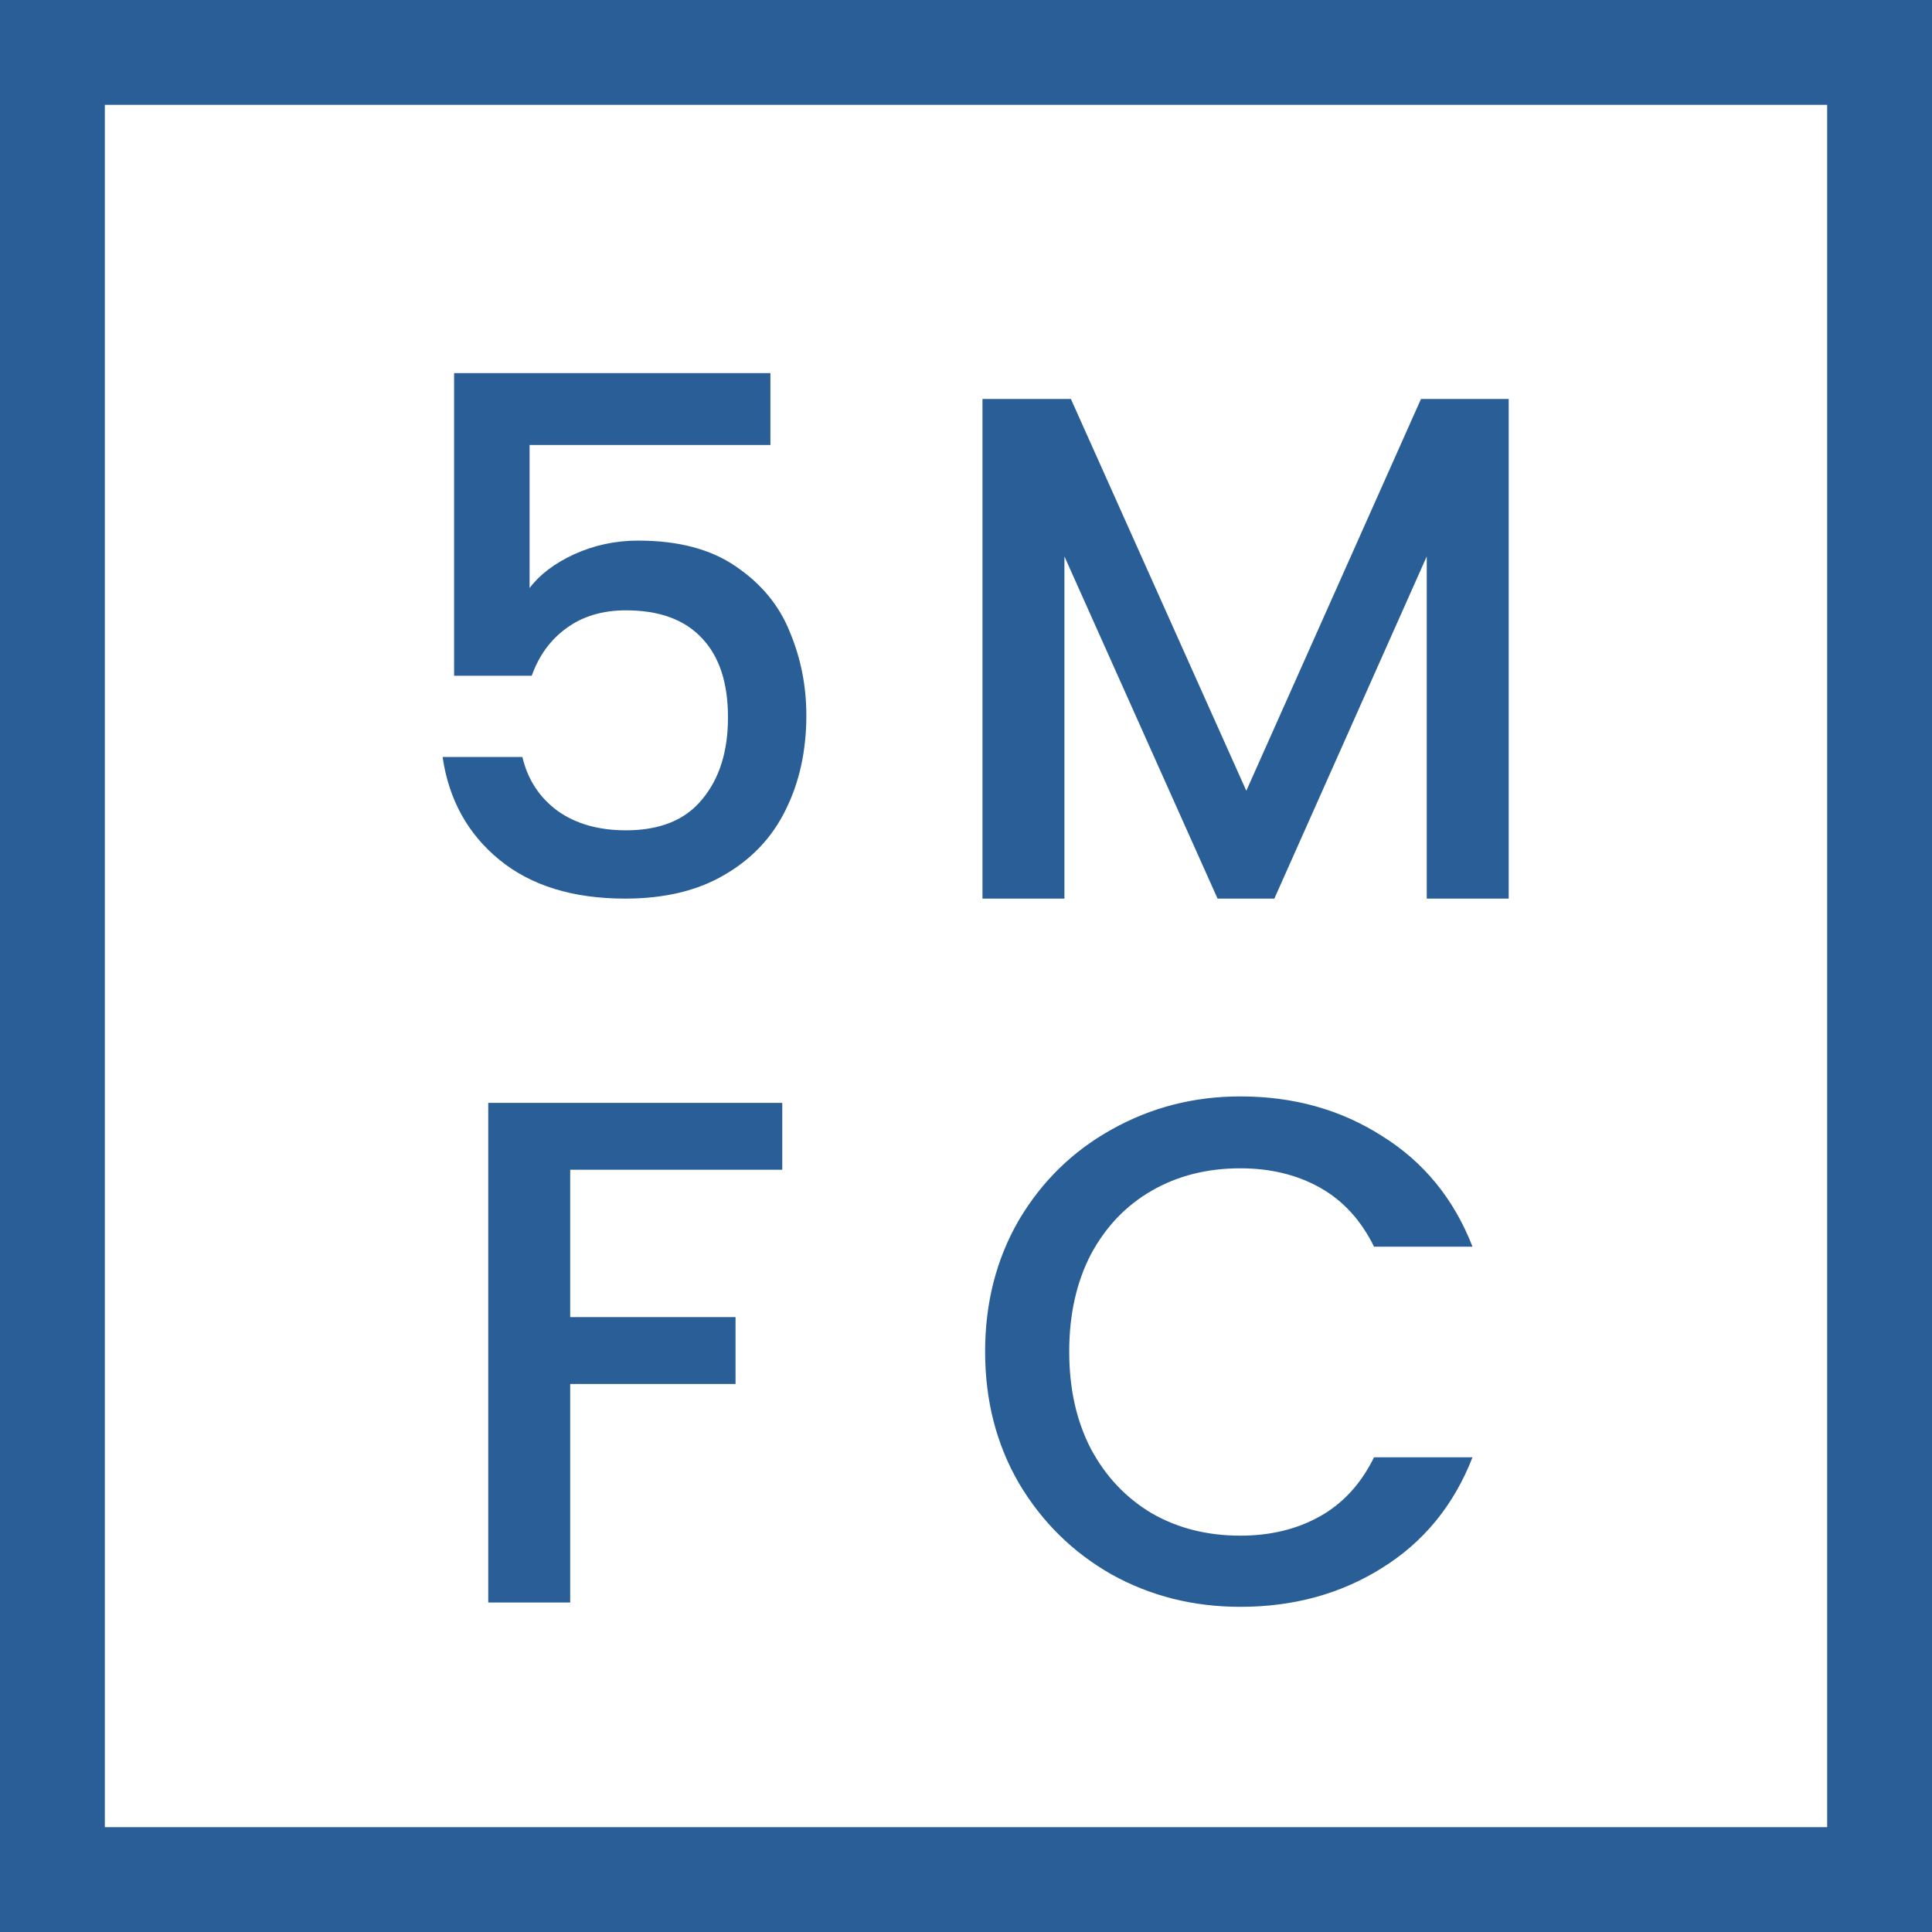
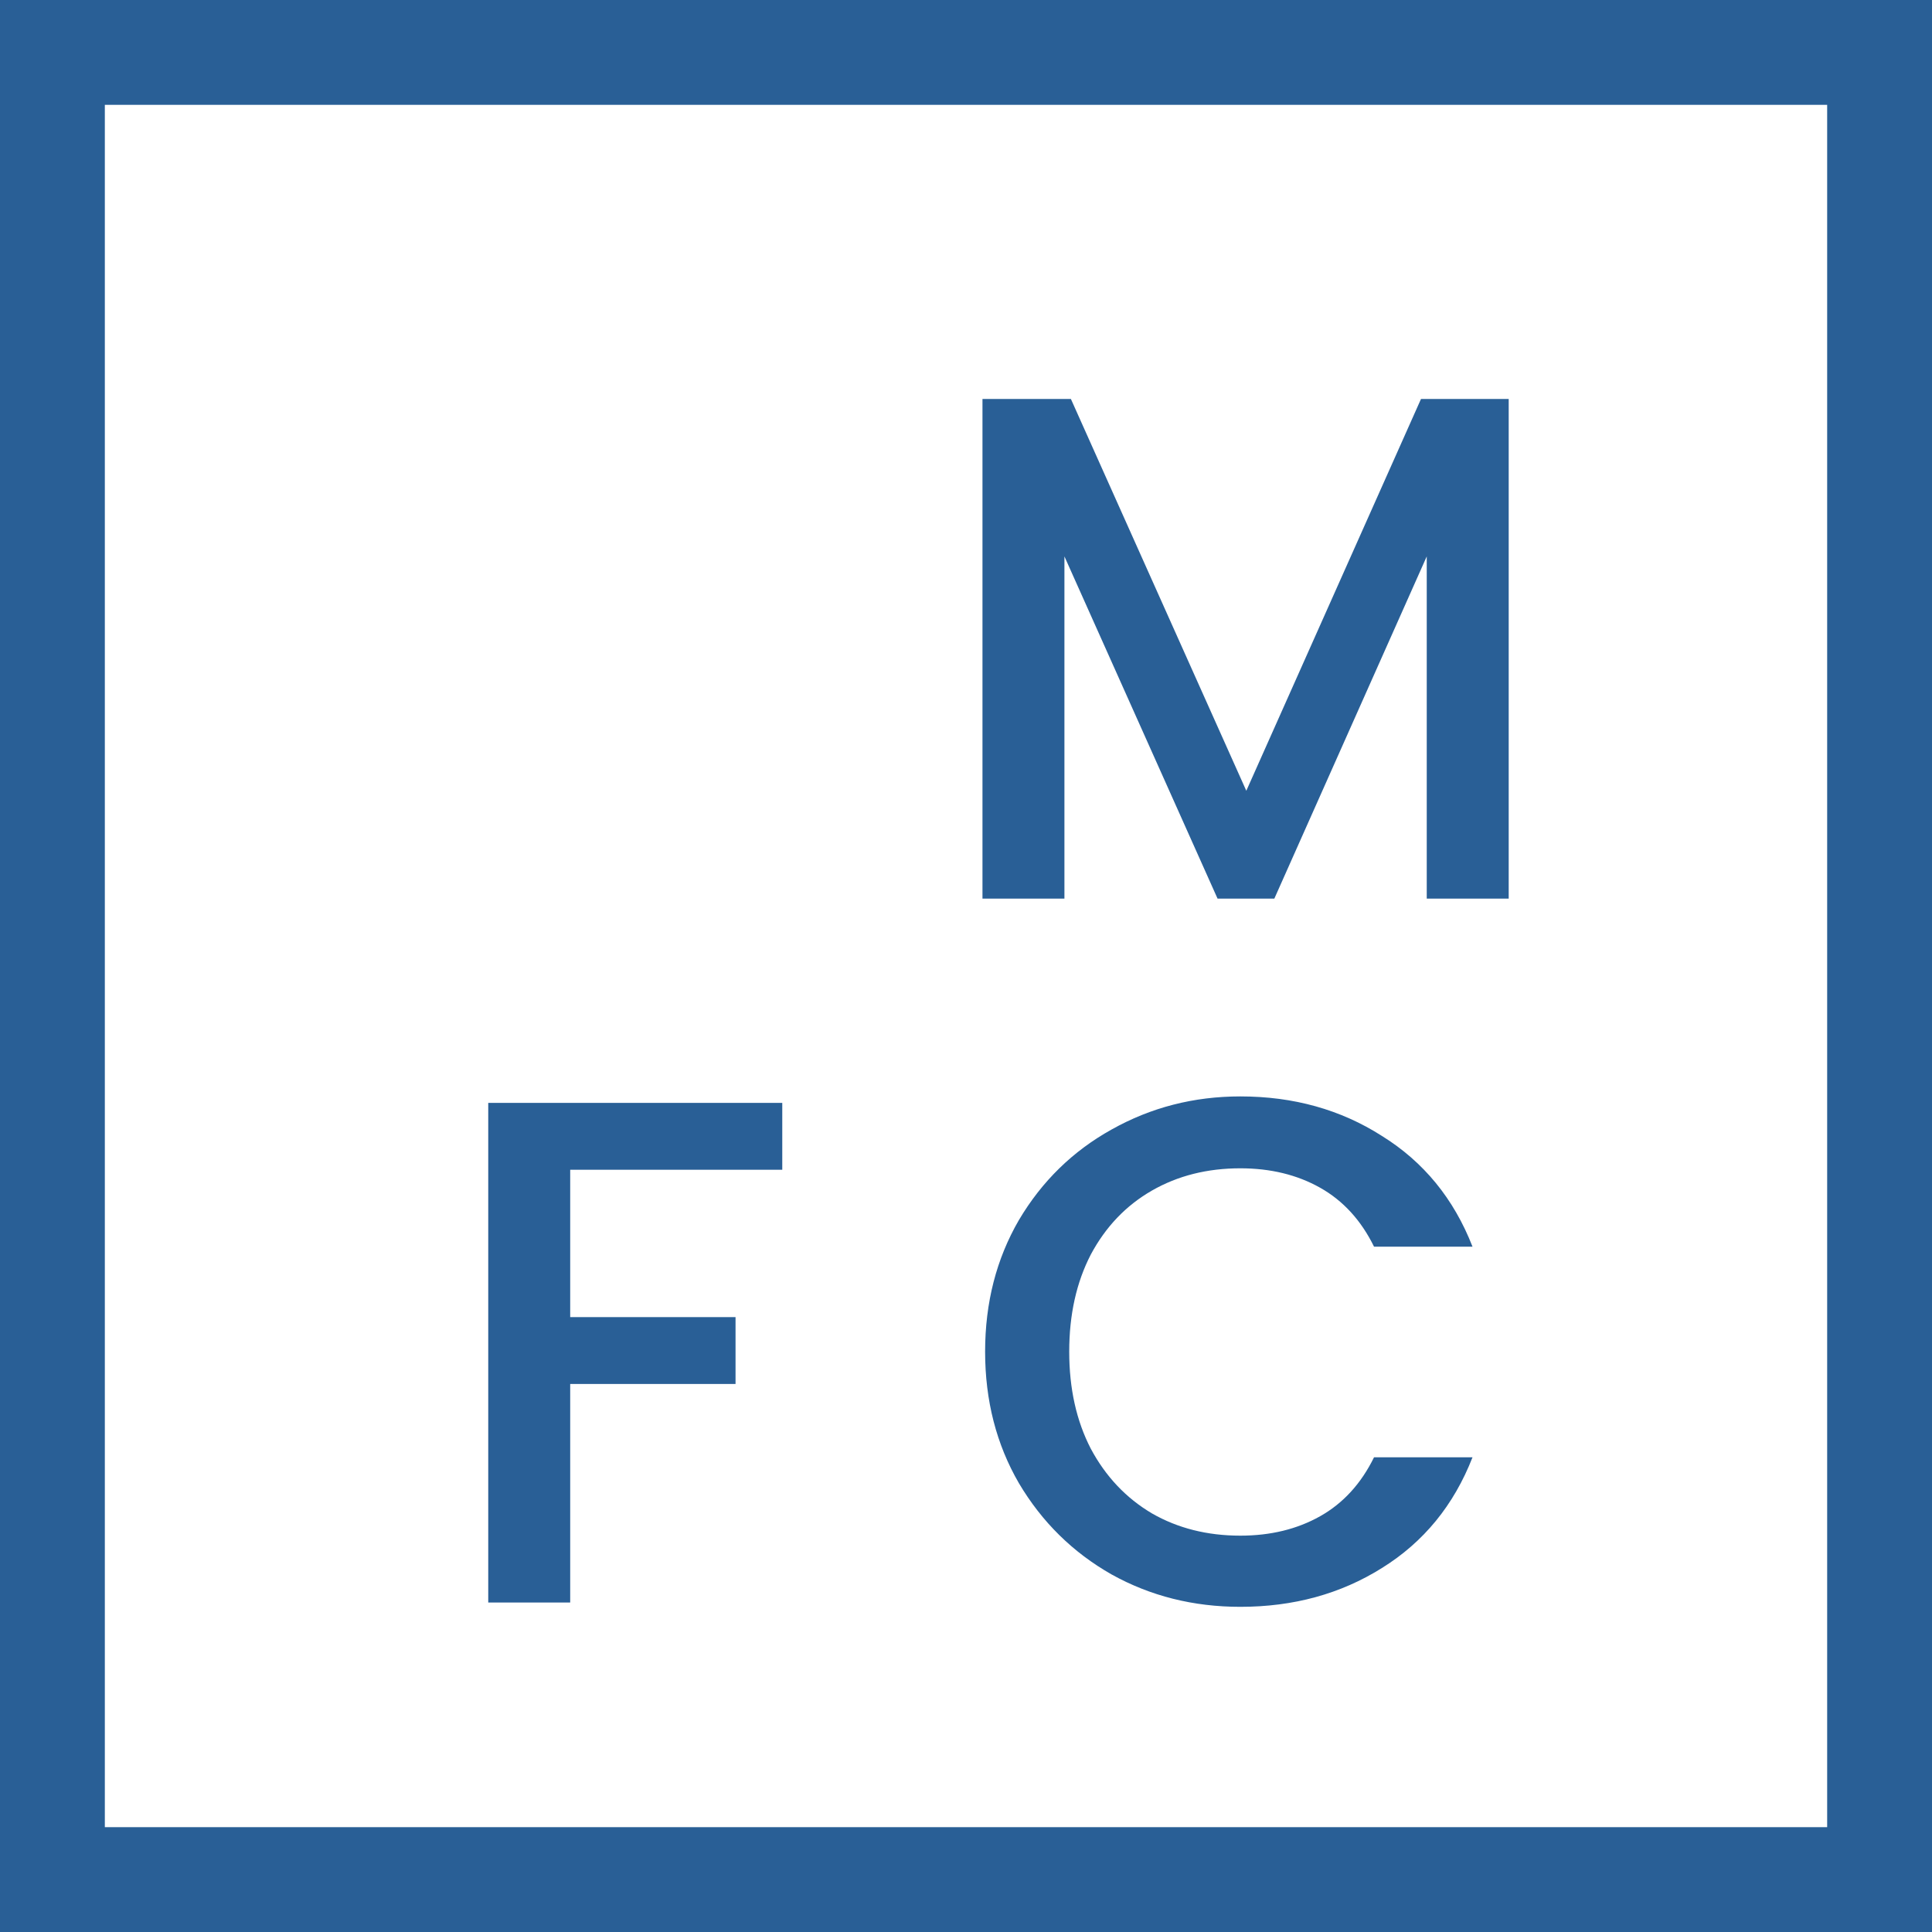
<svg xmlns="http://www.w3.org/2000/svg" width="129" height="129" viewBox="0 0 129 129" fill="none">
-   <path d="M51.44 29.712H35.36V39.264C36.032 38.368 37.024 37.616 38.336 37.008C39.68 36.4 41.104 36.096 42.608 36.096C45.296 36.096 47.472 36.672 49.136 37.824C50.832 38.976 52.032 40.432 52.736 42.192C53.472 43.952 53.84 45.808 53.84 47.76C53.84 50.128 53.376 52.24 52.448 54.096C51.552 55.92 50.192 57.36 48.368 58.416C46.576 59.472 44.368 60 41.744 60C38.256 60 35.456 59.136 33.344 57.408C31.232 55.68 29.968 53.392 29.552 50.544H34.88C35.232 52.048 36.016 53.248 37.232 54.144C38.448 55.008 39.968 55.44 41.792 55.44C44.064 55.44 45.76 54.752 46.88 53.376C48.032 52 48.608 50.176 48.608 47.904C48.608 45.6 48.032 43.84 46.88 42.624C45.728 41.376 44.032 40.752 41.792 40.752C40.224 40.752 38.896 41.152 37.808 41.952C36.752 42.72 35.984 43.776 35.504 45.12H30.32V24.912H51.44V29.712Z" fill="#295F96" />
  <path d="M100.736 26.64V60H95.264V37.152L85.088 60H81.296L71.072 37.152V60H65.6V26.64H71.504L83.216 52.8L94.88 26.64H100.736Z" fill="#295F96" />
  <path d="M52.232 73.64V78.104H38.072V87.944H49.112V92.408H38.072V107H32.6V73.64H52.232Z" fill="#295F96" />
  <path d="M65.776 90.248C65.776 86.984 66.528 84.056 68.032 81.464C69.568 78.872 71.632 76.856 74.224 75.416C76.848 73.944 79.712 73.208 82.816 73.208C86.368 73.208 89.52 74.088 92.272 75.848C95.056 77.576 97.072 80.04 98.32 83.24H91.744C90.88 81.48 89.68 80.168 88.144 79.304C86.608 78.44 84.832 78.008 82.816 78.008C80.608 78.008 78.64 78.504 76.912 79.496C75.184 80.488 73.824 81.912 72.832 83.768C71.872 85.624 71.392 87.784 71.392 90.248C71.392 92.712 71.872 94.872 72.832 96.728C73.824 98.584 75.184 100.024 76.912 101.048C78.64 102.04 80.608 102.536 82.816 102.536C84.832 102.536 86.608 102.104 88.144 101.24C89.68 100.376 90.88 99.064 91.744 97.304H98.32C97.072 100.504 95.056 102.968 92.272 104.696C89.52 106.424 86.368 107.288 82.816 107.288C79.68 107.288 76.816 106.568 74.224 105.128C71.632 103.656 69.568 101.624 68.032 99.032C66.528 96.44 65.776 93.512 65.776 90.248Z" fill="#295F96" />
  <rect x="3.5" y="3.5" width="122" height="122" stroke="#295F96" stroke-width="7" />
</svg>